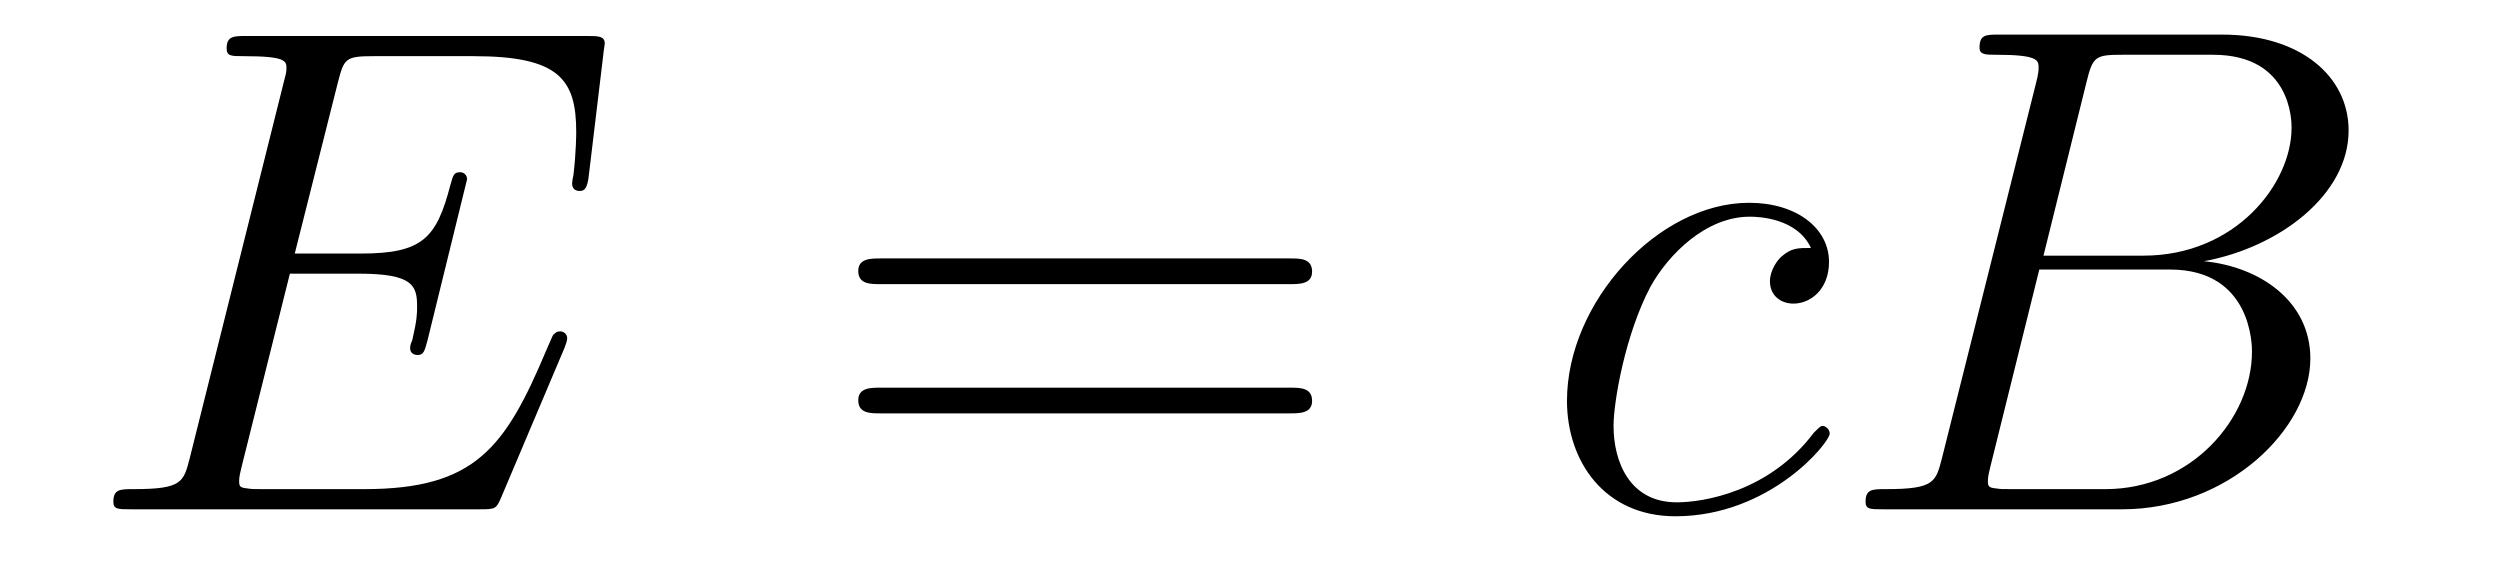
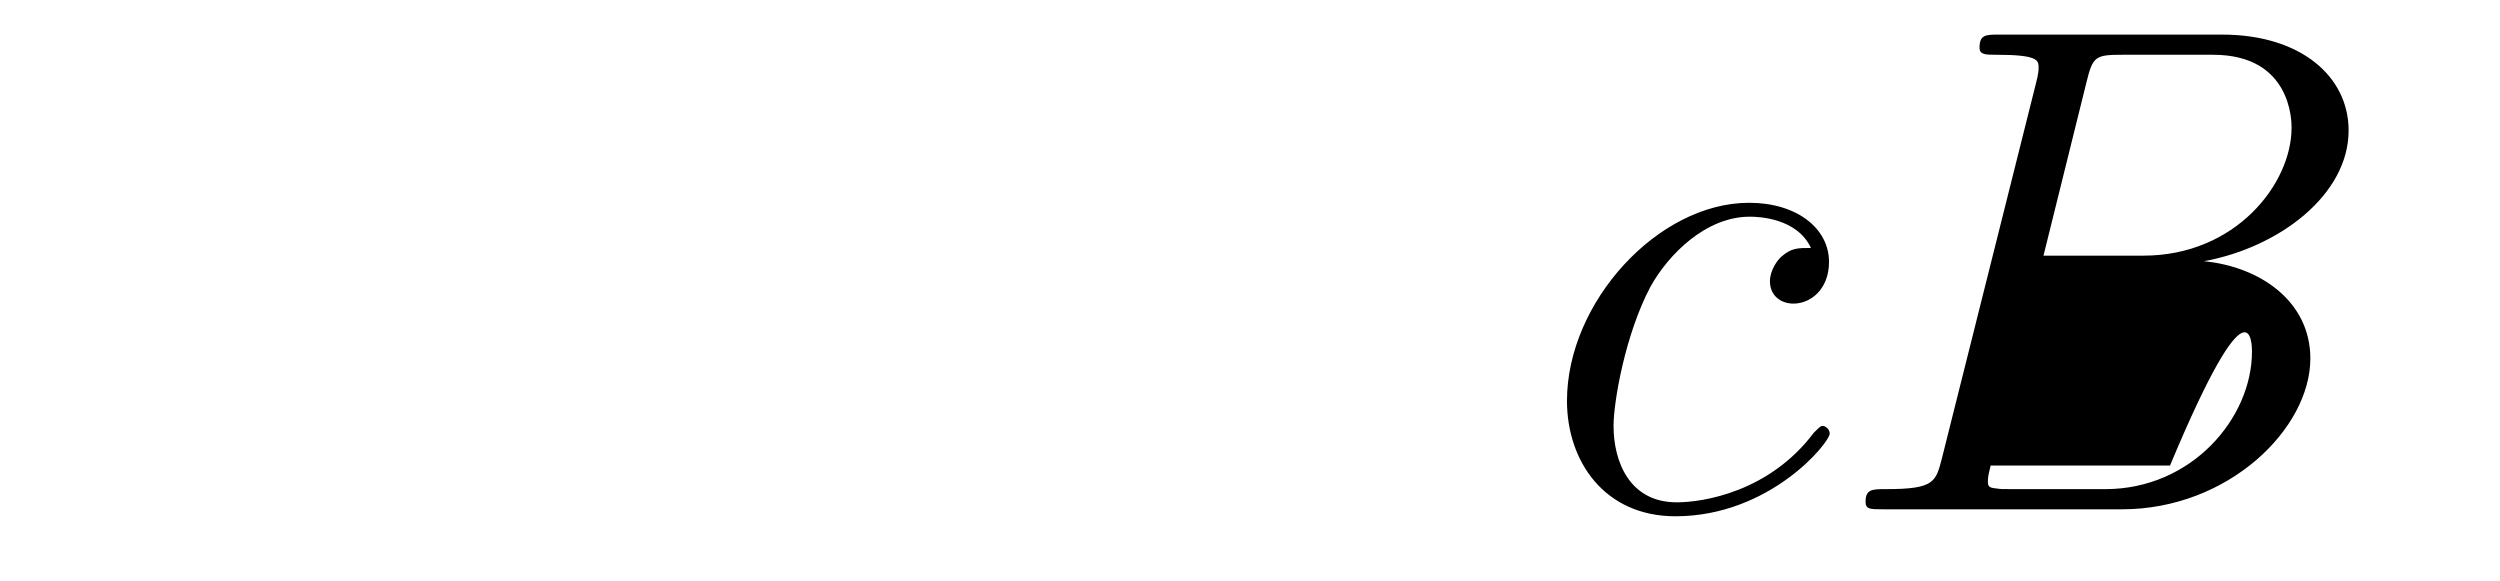
<svg xmlns="http://www.w3.org/2000/svg" version="1.1" width="43pt" height="10pt" viewBox="0 -10 43 10">
  <g id="page1">
    <g transform="matrix(1 0 0 -1 -127 653)">
-       <path d="M136.708 657.013C136.72 657.049 136.756 657.133 136.756 657.181C136.756 657.241 136.708 657.3 136.636 657.3C136.588 657.3 136.565 657.288 136.529 657.252C136.505 657.241 136.505 657.217 136.397 656.977C135.692 655.304 135.178 654.587 133.265 654.587H131.52C131.353 654.587 131.329 654.587 131.257 654.599C131.126 654.611 131.113 654.634 131.113 654.73C131.113 654.814 131.138 654.886 131.161 654.993L131.986 658.293H133.17C134.102 658.293 134.174 658.089 134.174 657.731C134.174 657.611 134.174 657.503 134.09 657.145C134.066 657.097 134.054 657.049 134.054 657.013C134.054 656.93 134.114 656.894 134.186 656.894C134.293 656.894 134.305 656.977 134.353 657.145L135.034 659.918C135.034 659.978 134.987 660.038 134.915 660.038C134.808 660.038 134.795 659.99 134.748 659.823C134.508 658.902 134.269 658.639 133.206 658.639H132.07L132.811 661.58C132.919 661.998 132.942 662.034 133.433 662.034H135.142C136.613 662.034 136.911 661.64 136.911 660.731C136.911 660.719 136.911 660.384 136.863 659.99C136.852 659.942 136.84 659.87 136.84 659.847C136.84 659.751 136.899 659.715 136.971 659.715C137.055 659.715 137.103 659.763 137.127 659.978L137.378 662.07C137.378 662.106 137.402 662.225 137.402 662.249C137.402 662.381 137.294 662.381 137.079 662.381H131.245C131.018 662.381 130.898 662.381 130.898 662.166C130.898 662.034 130.982 662.034 131.185 662.034C131.927 662.034 131.927 661.95 131.927 661.819C131.927 661.759 131.914 661.711 131.879 661.58L130.265 655.125C130.157 654.706 130.133 654.587 129.297 654.587C129.069 654.587 128.95 654.587 128.95 654.372C128.95 654.24 129.022 654.24 129.261 654.24H135.262C135.525 654.24 135.537 654.252 135.62 654.443L136.708 657.013Z" />
-       <path d="M149.186 658.113C149.353 658.113 149.568 658.113 149.568 658.328C149.568 658.555 149.365 658.555 149.186 658.555H142.145C141.977 658.555 141.762 658.555 141.762 658.34C141.762 658.113 141.966 658.113 142.145 658.113H149.186ZM149.186 655.89C149.353 655.89 149.568 655.89 149.568 656.105C149.568 656.332 149.365 656.332 149.186 656.332H142.145C141.977 656.332 141.762 656.332 141.762 656.117C141.762 655.89 141.966 655.89 142.145 655.89H149.186Z" />
-       <path d="M158.148 658.735C157.921 658.735 157.813 658.735 157.646 658.591C157.574 658.532 157.443 658.352 157.443 658.161C157.443 657.922 157.622 657.778 157.849 657.778C158.136 657.778 158.459 658.017 158.459 658.496C158.459 659.069 157.909 659.512 157.084 659.512C155.518 659.512 153.952 657.802 153.952 656.105C153.952 655.065 154.598 654.12 155.817 654.12C157.443 654.12 158.471 655.387 158.471 655.543C158.471 655.615 158.399 655.674 158.351 655.674C158.315 655.674 158.303 655.662 158.196 655.555C157.431 654.539 156.295 654.36 155.841 654.36C155.016 654.36 154.753 655.077 154.753 655.674C154.753 656.093 154.956 657.252 155.386 658.065C155.697 658.627 156.343 659.273 157.096 659.273C157.251 659.273 157.909 659.249 158.148 658.735ZM162.889 661.592C162.997 662.034 163.044 662.058 163.511 662.058H165.065C166.415 662.058 166.415 660.91 166.415 660.803C166.415 659.834 165.447 658.603 163.869 658.603H162.148L162.889 661.592ZM164.909 658.507C166.212 658.747 167.396 659.655 167.396 660.755C167.396 661.687 166.571 662.405 165.22 662.405H161.383C161.156 662.405 161.048 662.405 161.048 662.178C161.048 662.058 161.156 662.058 161.335 662.058C162.064 662.058 162.064 661.962 162.064 661.831C162.064 661.807 162.064 661.735 162.016 661.556L160.403 655.125C160.295 654.706 160.271 654.587 159.434 654.587C159.207 654.587 159.088 654.587 159.088 654.372C159.088 654.24 159.159 654.24 159.399 654.24H163.499C165.328 654.24 166.738 655.627 166.738 656.834C166.738 657.814 165.878 658.412 164.909 658.507ZM163.212 654.587H161.598C161.431 654.587 161.407 654.587 161.335 654.599C161.204 654.611 161.192 654.634 161.192 654.73C161.192 654.814 161.215 654.886 161.239 654.993L162.076 658.364H164.324C165.734 658.364 165.734 657.049 165.734 656.953C165.734 655.806 164.694 654.587 163.212 654.587Z" />
+       <path d="M158.148 658.735C157.921 658.735 157.813 658.735 157.646 658.591C157.574 658.532 157.443 658.352 157.443 658.161C157.443 657.922 157.622 657.778 157.849 657.778C158.136 657.778 158.459 658.017 158.459 658.496C158.459 659.069 157.909 659.512 157.084 659.512C155.518 659.512 153.952 657.802 153.952 656.105C153.952 655.065 154.598 654.12 155.817 654.12C157.443 654.12 158.471 655.387 158.471 655.543C158.471 655.615 158.399 655.674 158.351 655.674C158.315 655.674 158.303 655.662 158.196 655.555C157.431 654.539 156.295 654.36 155.841 654.36C155.016 654.36 154.753 655.077 154.753 655.674C154.753 656.093 154.956 657.252 155.386 658.065C155.697 658.627 156.343 659.273 157.096 659.273C157.251 659.273 157.909 659.249 158.148 658.735ZM162.889 661.592C162.997 662.034 163.044 662.058 163.511 662.058H165.065C166.415 662.058 166.415 660.91 166.415 660.803C166.415 659.834 165.447 658.603 163.869 658.603H162.148L162.889 661.592ZM164.909 658.507C166.212 658.747 167.396 659.655 167.396 660.755C167.396 661.687 166.571 662.405 165.22 662.405H161.383C161.156 662.405 161.048 662.405 161.048 662.178C161.048 662.058 161.156 662.058 161.335 662.058C162.064 662.058 162.064 661.962 162.064 661.831C162.064 661.807 162.064 661.735 162.016 661.556L160.403 655.125C160.295 654.706 160.271 654.587 159.434 654.587C159.207 654.587 159.088 654.587 159.088 654.372C159.088 654.24 159.159 654.24 159.399 654.24H163.499C165.328 654.24 166.738 655.627 166.738 656.834C166.738 657.814 165.878 658.412 164.909 658.507ZM163.212 654.587H161.598C161.431 654.587 161.407 654.587 161.335 654.599C161.204 654.611 161.192 654.634 161.192 654.73C161.192 654.814 161.215 654.886 161.239 654.993H164.324C165.734 658.364 165.734 657.049 165.734 656.953C165.734 655.806 164.694 654.587 163.212 654.587Z" />
    </g>
  </g>
</svg>